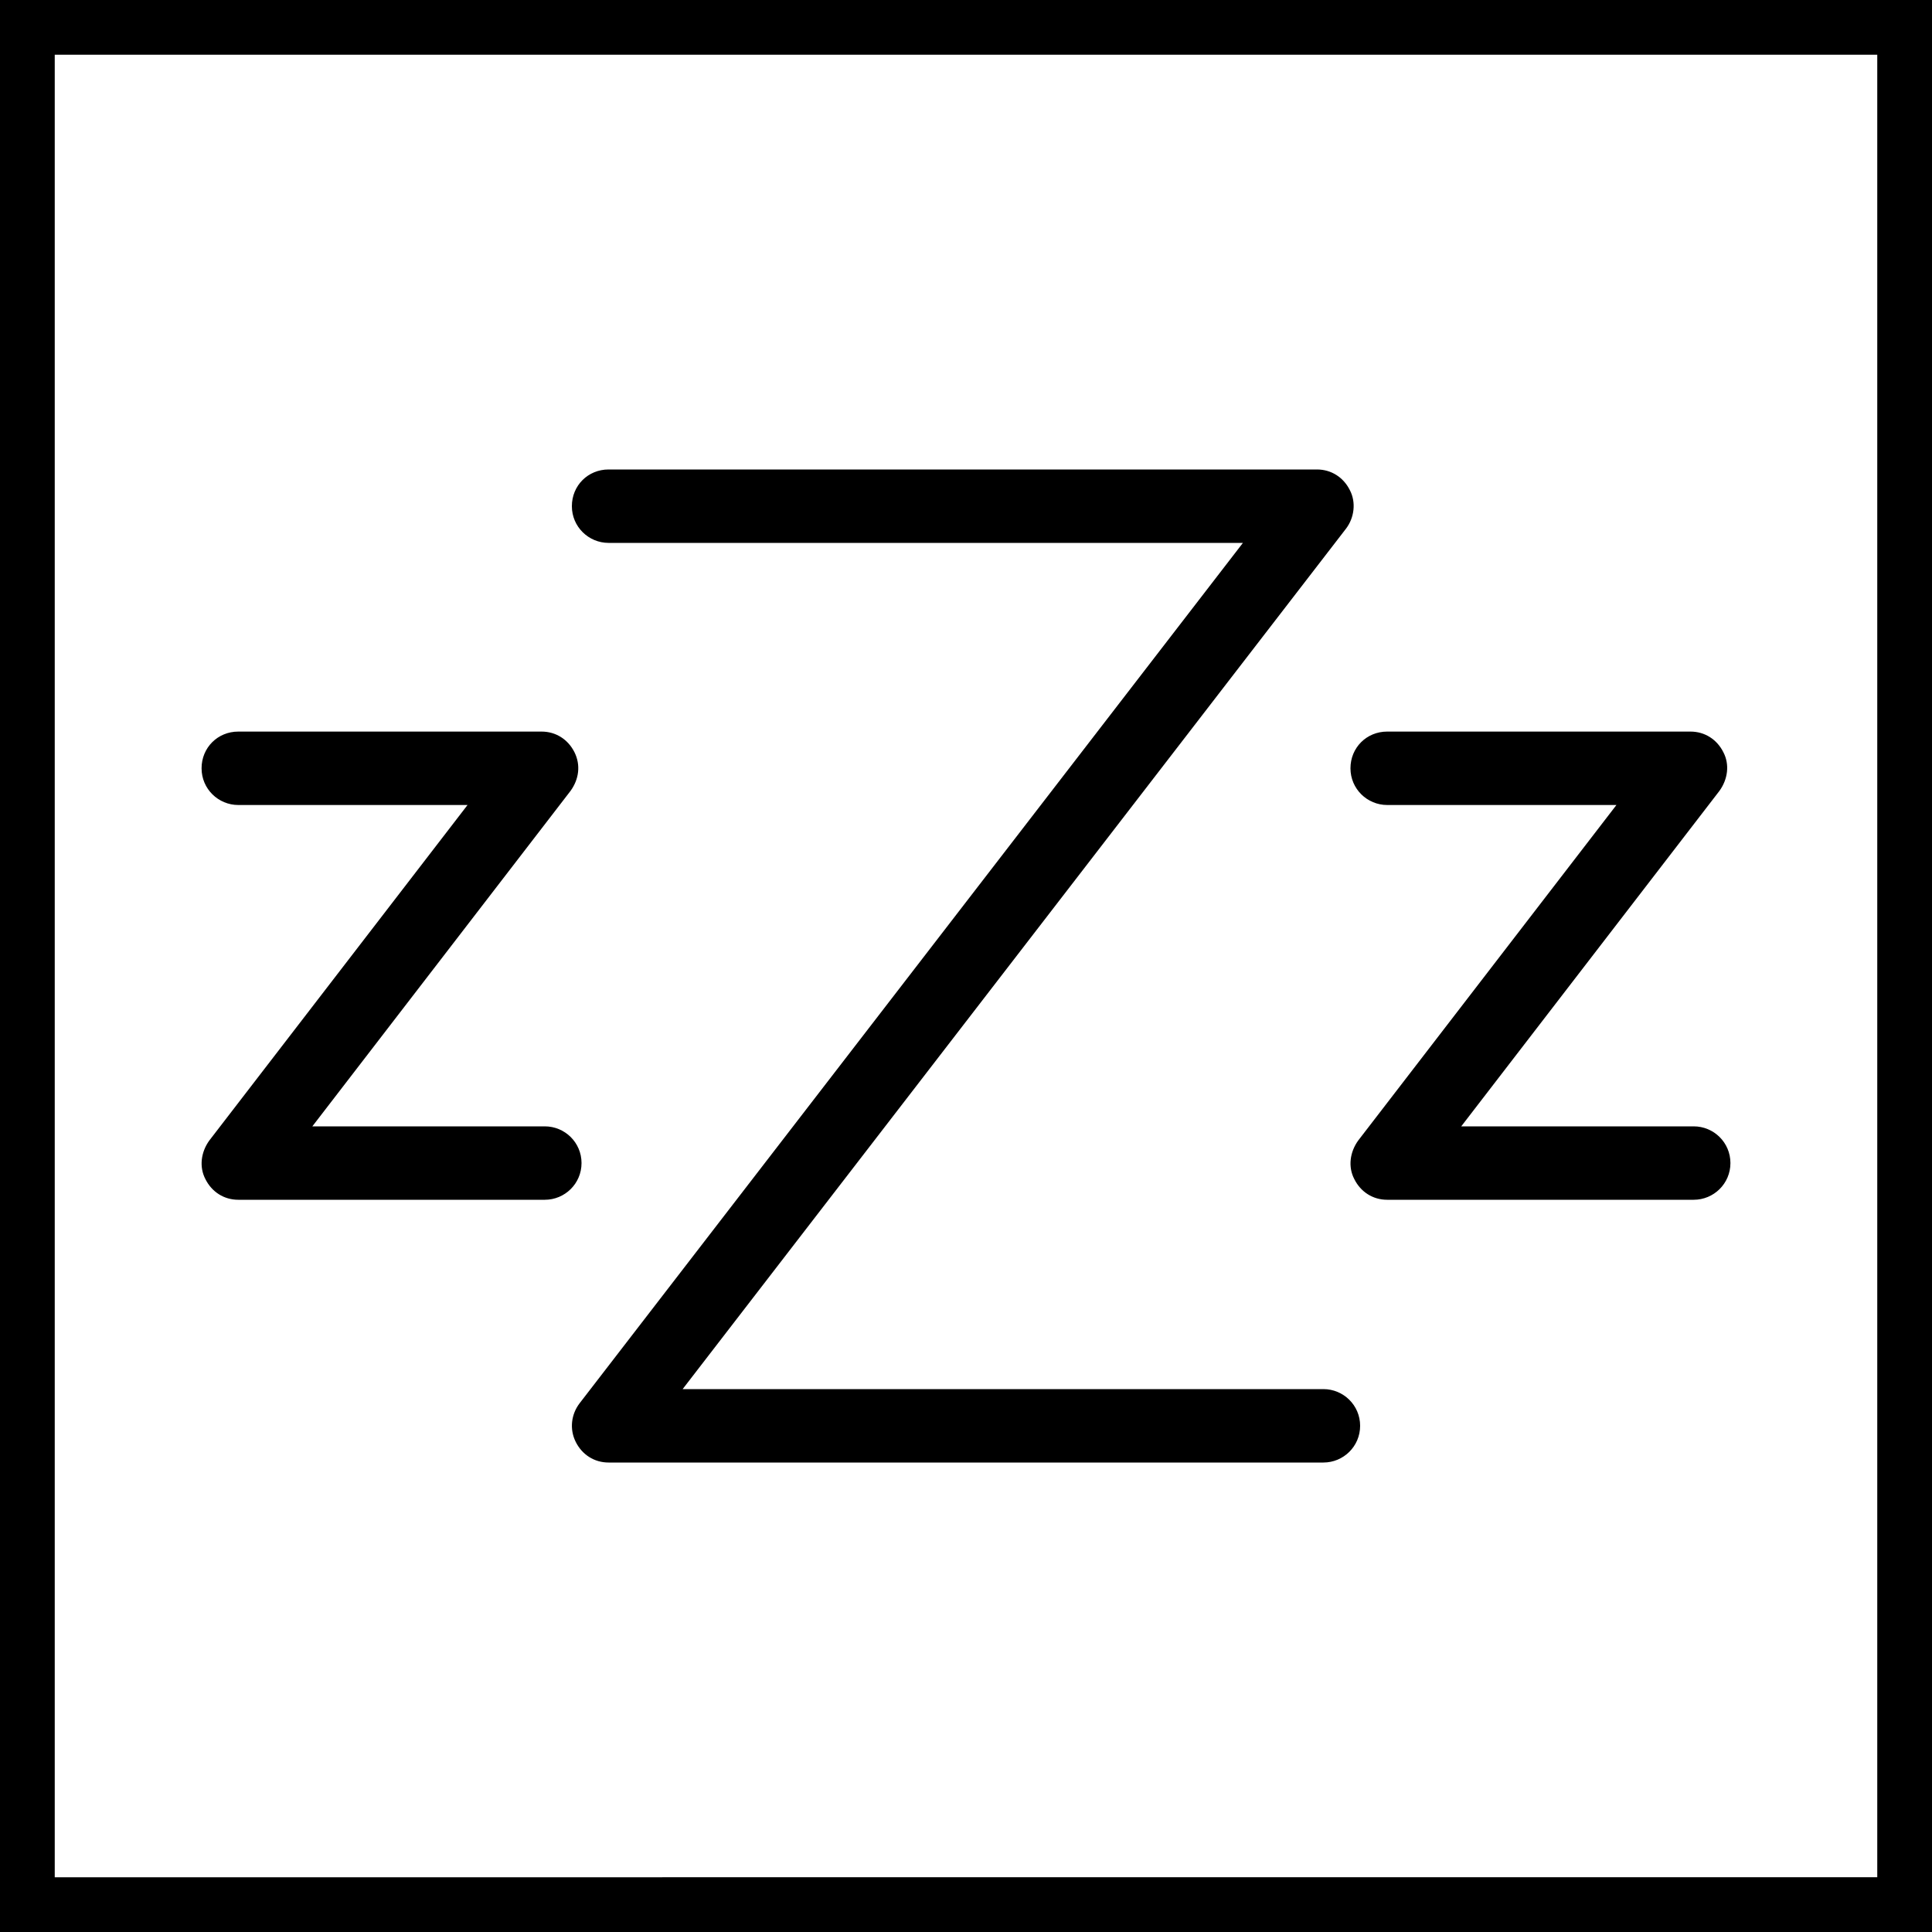
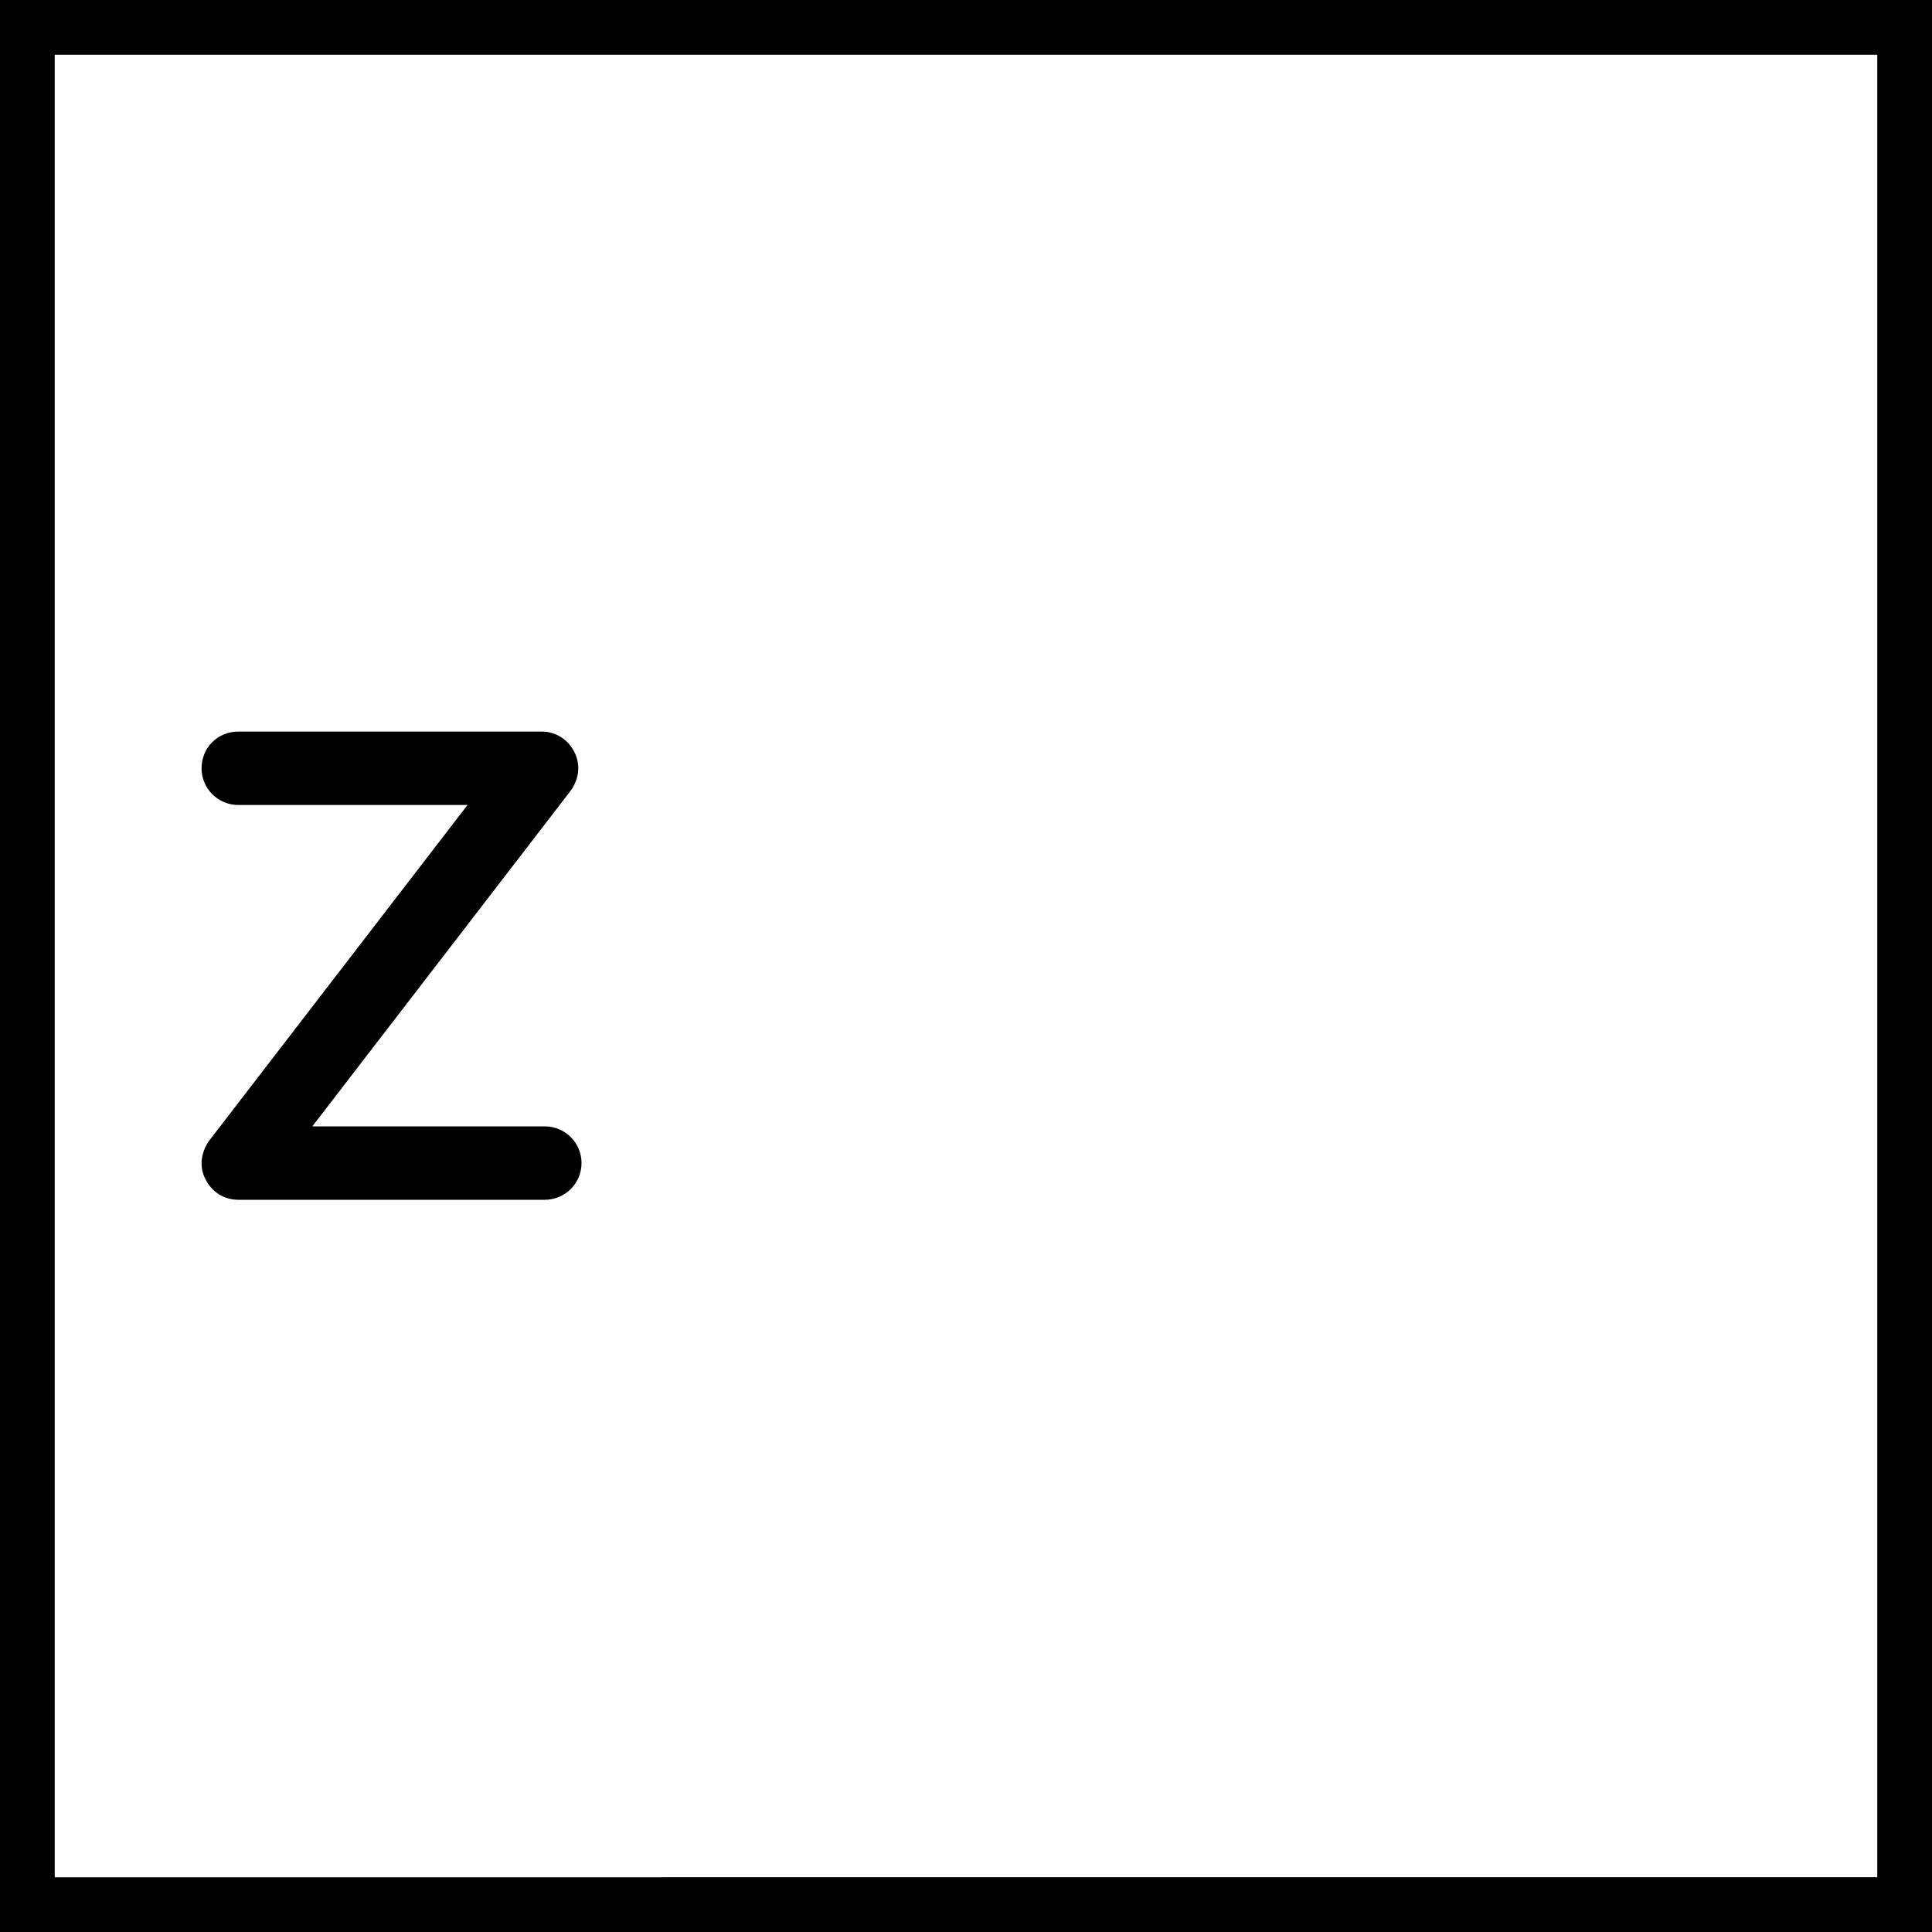
<svg xmlns="http://www.w3.org/2000/svg" version="1.1" id="Layer_1" x="0px" y="0px" viewBox="0 0 300 300" style="enable-background:new 0 0 300 300;" xml:space="preserve">
  <style type="text/css">
	.st0{fill:#FFFFFF;}
</style>
  <g>
    <rect y="0" class="st0" width="300" height="300" />
    <path d="M291.5,8.5v283H8.5V8.5H291.5 M300,0H0v300h300V0L300,0z" />
  </g>
  <g>
    <path d="M84.6,186.3H37c-2.2,0-4.1-1.2-5.1-3.2c-1-1.9-0.7-4.2,0.6-6l40.1-52.1H37c-3.1,0-5.7-2.5-5.7-5.7s2.5-5.7,5.7-5.7h47.1   c2.2,0,4.1,1.2,5.1,3.2s0.7,4.2-0.6,6l-40.1,52.1h36.1c3.1,0,5.7,2.5,5.7,5.7S87.7,186.3,84.6,186.3z" />
-     <path d="M263,186.3h-47.6c-2.2,0-4.1-1.2-5.1-3.2c-1-1.9-0.7-4.2,0.6-6l40.1-52.1h-35.6c-3.1,0-5.7-2.5-5.7-5.7s2.5-5.7,5.7-5.7   h47.1c2.2,0,4.1,1.2,5.1,3.2c1,1.9,0.7,4.2-0.6,6l-40.1,52.1H263c3.1,0,5.7,2.5,5.7,5.7S266.1,186.3,263,186.3z" />
-     <path d="M205.5,227.1h-111c-2.2,0-4.1-1.2-5.1-3.2s-0.7-4.3,0.6-6L193,84.3H94.5c-3.1,0-5.7-2.5-5.7-5.7s2.5-5.7,5.7-5.7h110   c2.2,0,4.1,1.2,5.1,3.2c1,1.9,0.7,4.3-0.6,6L106,215.7h99.5c3.1,0,5.7,2.5,5.7,5.7S208.6,227.1,205.5,227.1z" />
  </g>
</svg>